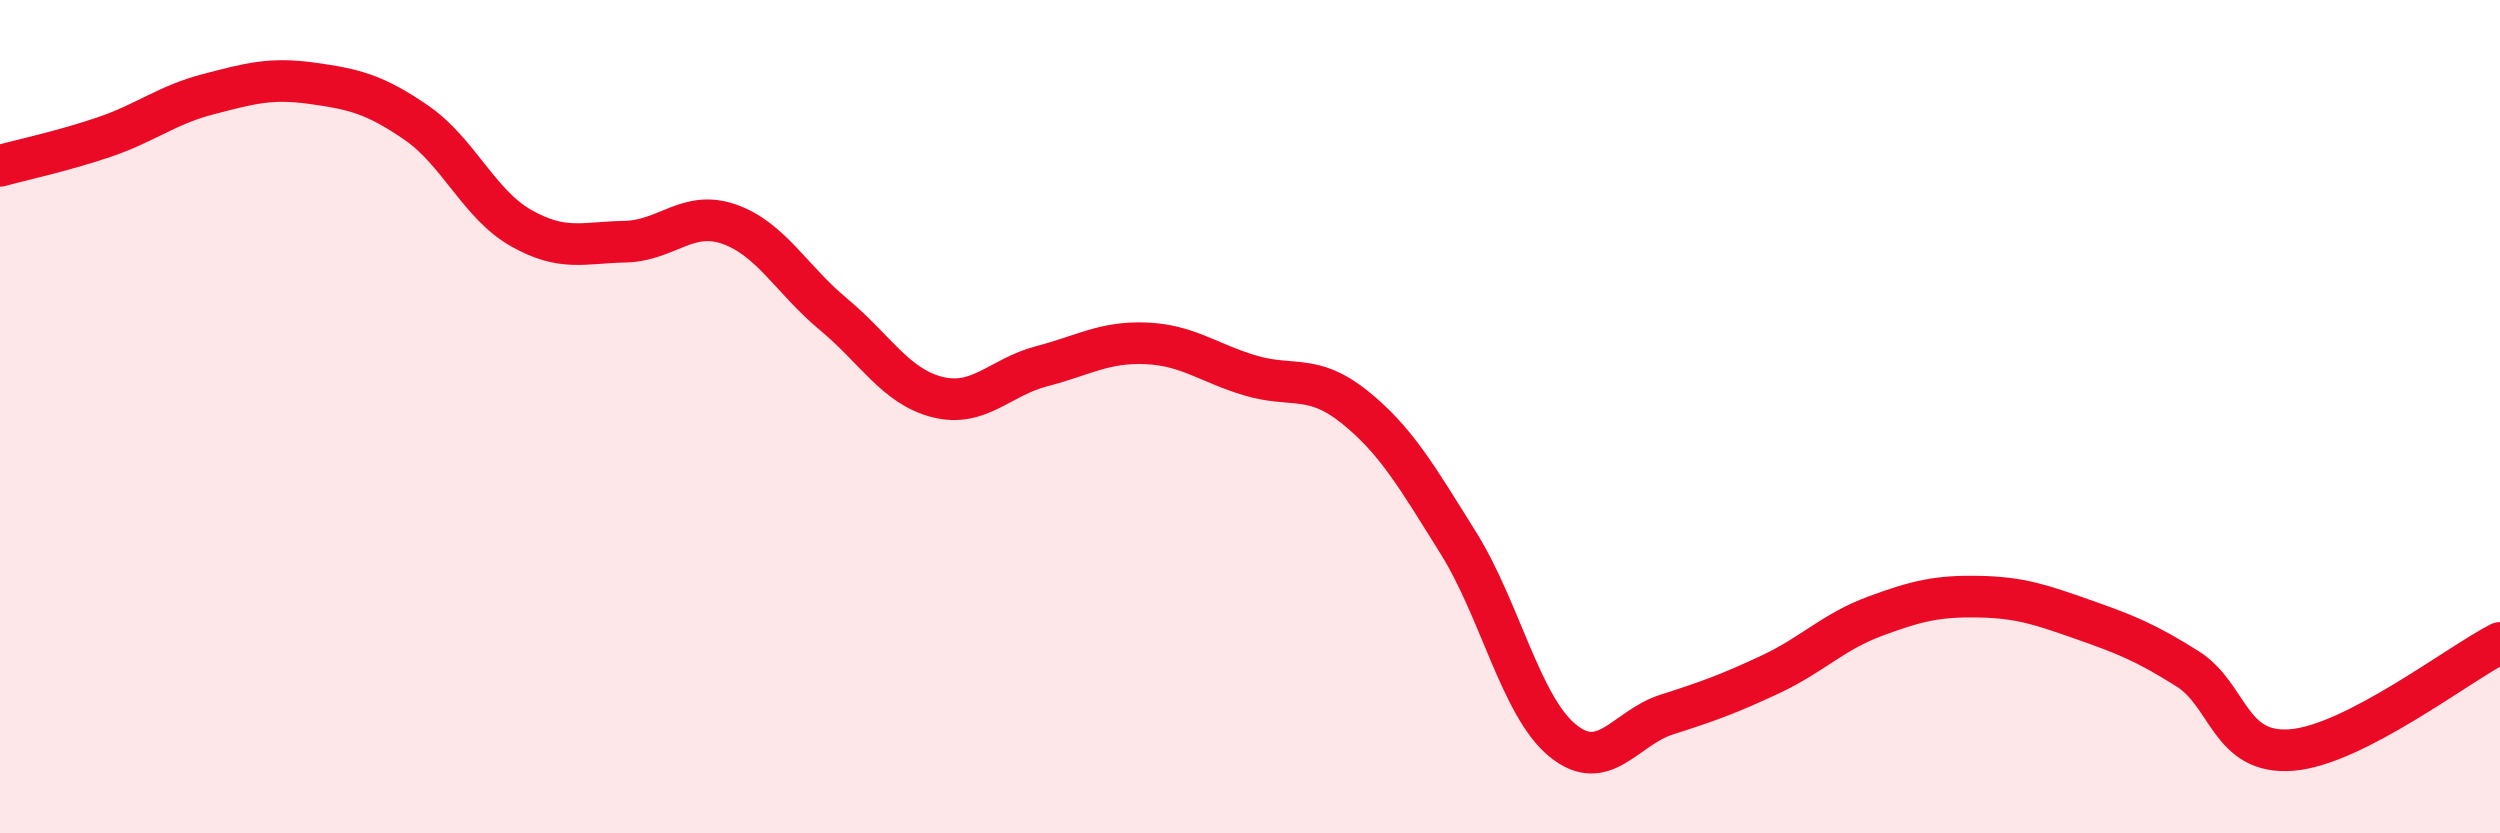
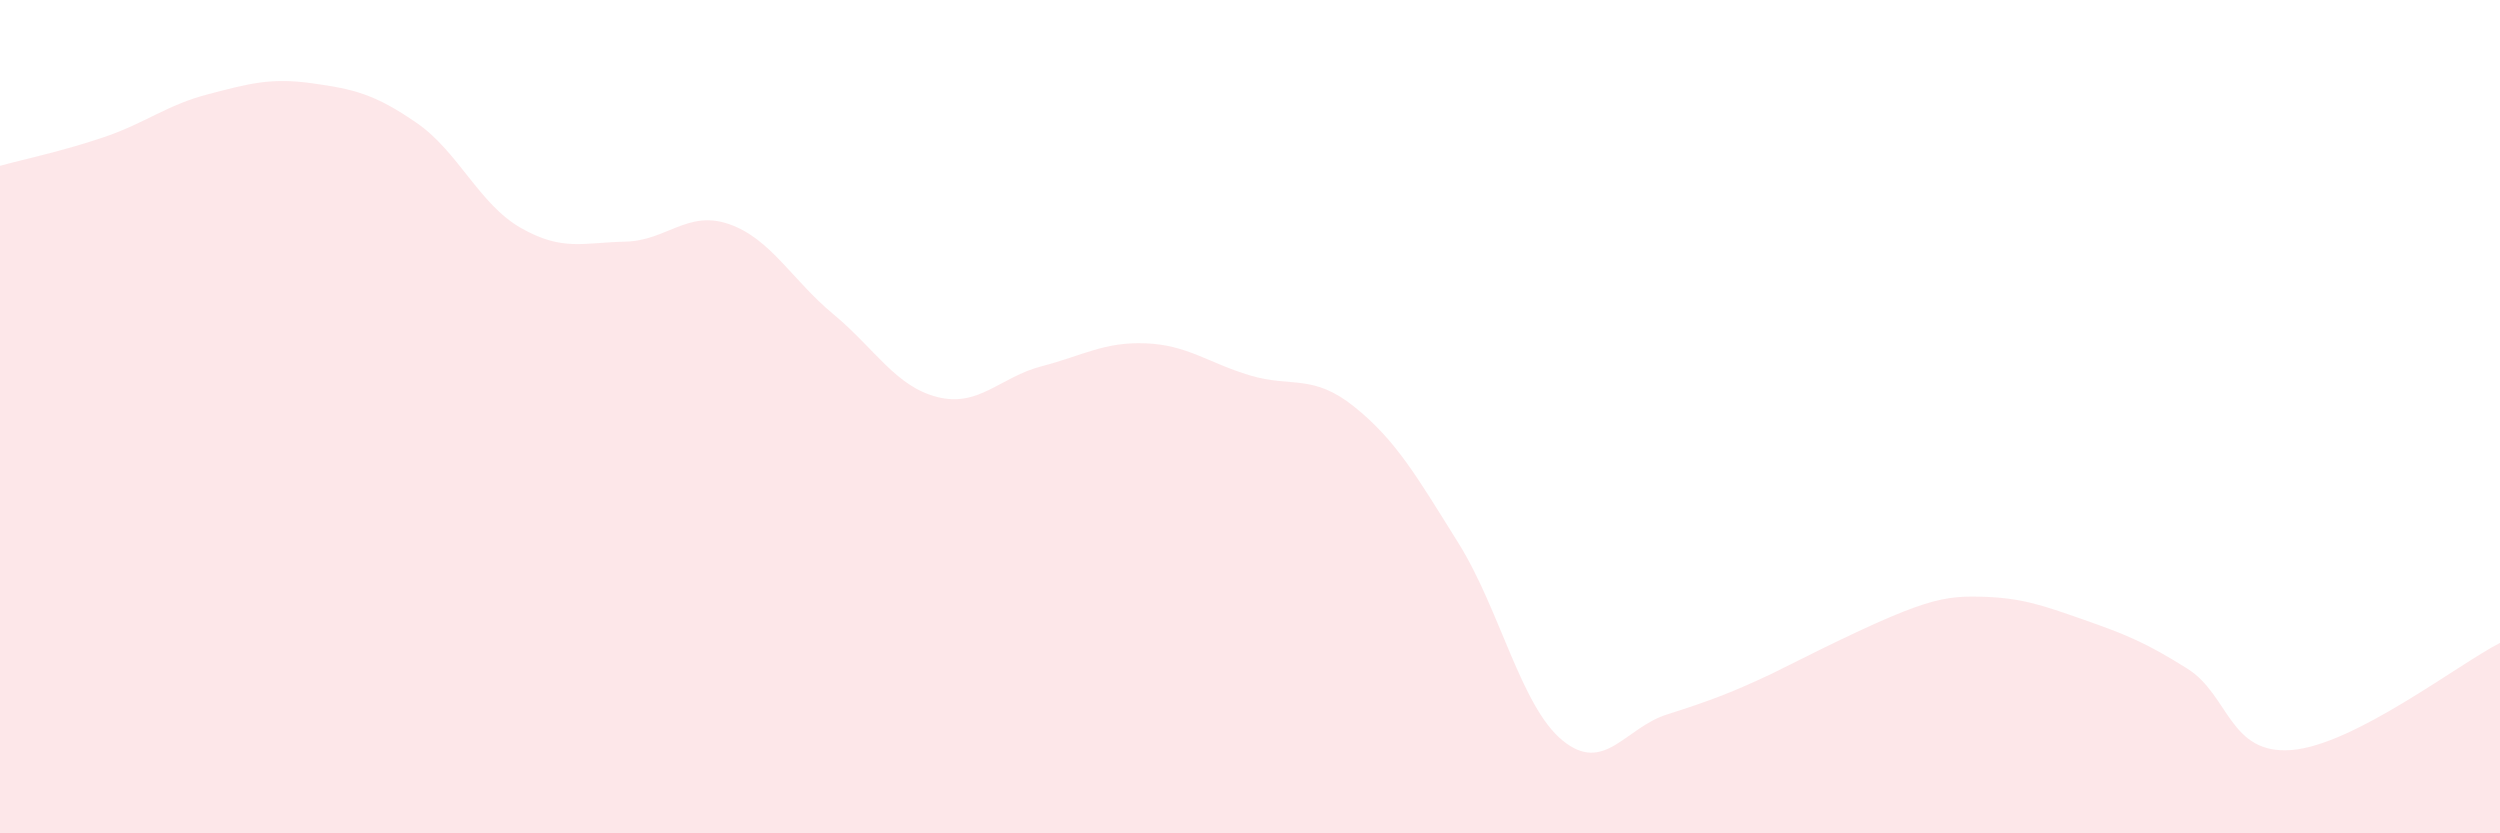
<svg xmlns="http://www.w3.org/2000/svg" width="60" height="20" viewBox="0 0 60 20">
-   <path d="M 0,3.98 C 0.5,3.84 1.5,3.63 2.5,3.29 C 3.5,2.95 4,2.52 5,2.26 C 6,2 6.5,1.86 7.5,2 C 8.5,2.14 9,2.26 10,2.95 C 11,3.64 11.5,4.9 12.5,5.47 C 13.5,6.04 14,5.82 15,5.8 C 16,5.78 16.5,5.03 17.5,5.38 C 18.5,5.73 19,6.71 20,7.54 C 21,8.37 21.5,9.28 22.5,9.53 C 23.5,9.78 24,9.05 25,8.79 C 26,8.53 26.5,8.2 27.5,8.24 C 28.5,8.28 29,8.71 30,9.01 C 31,9.31 31.5,8.96 32.5,9.76 C 33.5,10.56 34,11.43 35,13.03 C 36,14.63 36.5,16.95 37.5,17.77 C 38.5,18.59 39,17.47 40,17.15 C 41,16.83 41.5,16.65 42.5,16.18 C 43.5,15.71 44,15.16 45,14.79 C 46,14.42 46.5,14.3 47.5,14.32 C 48.5,14.34 49,14.52 50,14.87 C 51,15.22 51.5,15.42 52.5,16.05 C 53.5,16.68 53.5,18.12 55,18 C 56.5,17.88 59,15.94 60,15.43L60 20L0 20Z" fill="#EB0A25" opacity="0.1" stroke-linecap="round" stroke-linejoin="round" />
-   <path d="M 0,3.98 C 0.5,3.84 1.5,3.63 2.5,3.29 C 3.5,2.95 4,2.52 5,2.26 C 6,2 6.5,1.86 7.5,2 C 8.5,2.14 9,2.26 10,2.95 C 11,3.64 11.5,4.9 12.5,5.47 C 13.5,6.04 14,5.82 15,5.8 C 16,5.78 16.5,5.03 17.5,5.38 C 18.5,5.73 19,6.71 20,7.54 C 21,8.37 21.5,9.28 22.5,9.53 C 23.5,9.78 24,9.05 25,8.79 C 26,8.53 26.5,8.2 27.5,8.24 C 28.5,8.28 29,8.71 30,9.01 C 31,9.31 31.5,8.96 32.5,9.76 C 33.5,10.56 34,11.43 35,13.03 C 36,14.63 36.5,16.95 37.5,17.77 C 38.5,18.59 39,17.47 40,17.15 C 41,16.83 41.5,16.65 42.5,16.18 C 43.5,15.71 44,15.16 45,14.79 C 46,14.42 46.5,14.3 47.5,14.32 C 48.5,14.34 49,14.52 50,14.87 C 51,15.22 51.5,15.42 52.5,16.05 C 53.5,16.68 53.5,18.12 55,18 C 56.5,17.88 59,15.94 60,15.43" stroke="#EB0A25" stroke-width="1" fill="none" stroke-linecap="round" stroke-linejoin="round" />
+   <path d="M 0,3.98 C 0.5,3.84 1.5,3.63 2.5,3.29 C 3.5,2.95 4,2.52 5,2.26 C 6,2 6.5,1.86 7.5,2 C 8.5,2.14 9,2.26 10,2.95 C 11,3.64 11.5,4.9 12.5,5.47 C 13.5,6.04 14,5.82 15,5.8 C 16,5.78 16.5,5.03 17.5,5.38 C 18.5,5.73 19,6.71 20,7.54 C 21,8.37 21.5,9.28 22.5,9.53 C 23.5,9.78 24,9.05 25,8.79 C 26,8.53 26.5,8.2 27.5,8.24 C 28.5,8.28 29,8.71 30,9.01 C 31,9.31 31.5,8.96 32.5,9.76 C 33.5,10.56 34,11.43 35,13.03 C 36,14.63 36.5,16.95 37.5,17.77 C 38.5,18.59 39,17.47 40,17.15 C 41,16.83 41.5,16.65 42.5,16.18 C 46,14.42 46.5,14.3 47.5,14.32 C 48.5,14.34 49,14.52 50,14.87 C 51,15.22 51.5,15.42 52.5,16.05 C 53.5,16.68 53.5,18.12 55,18 C 56.5,17.88 59,15.94 60,15.43L60 20L0 20Z" fill="#EB0A25" opacity="0.1" stroke-linecap="round" stroke-linejoin="round" />
</svg>